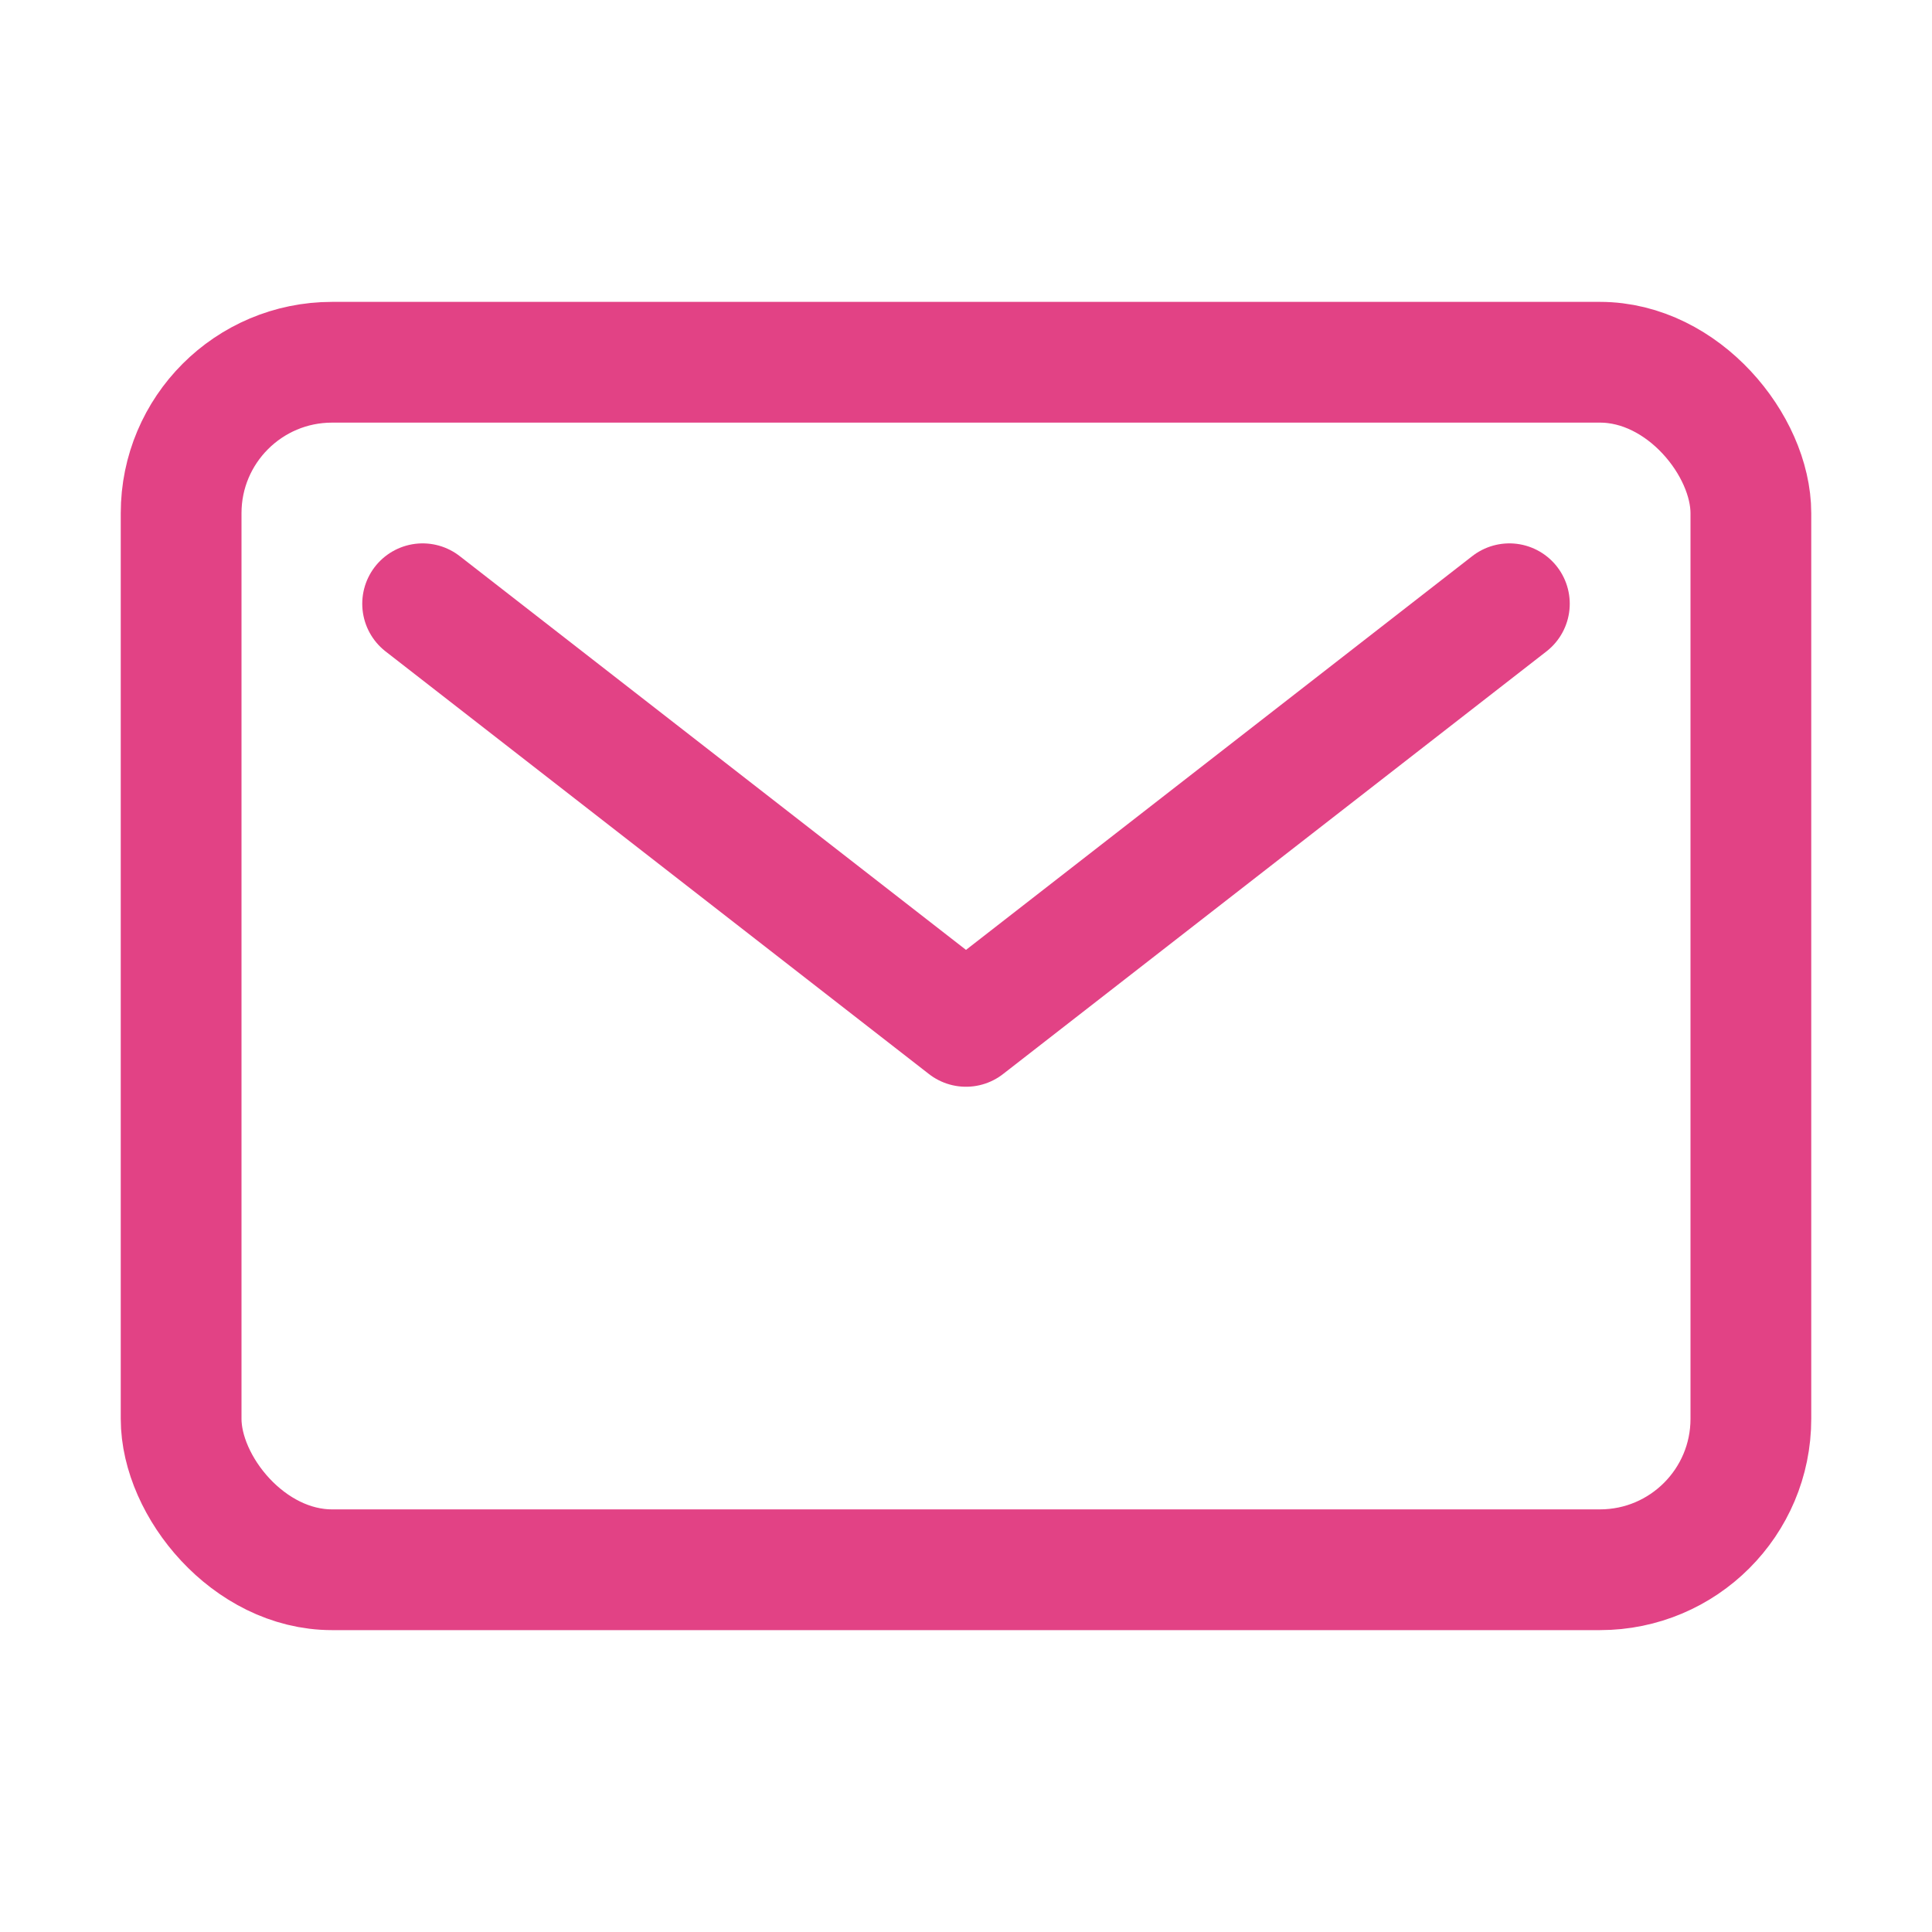
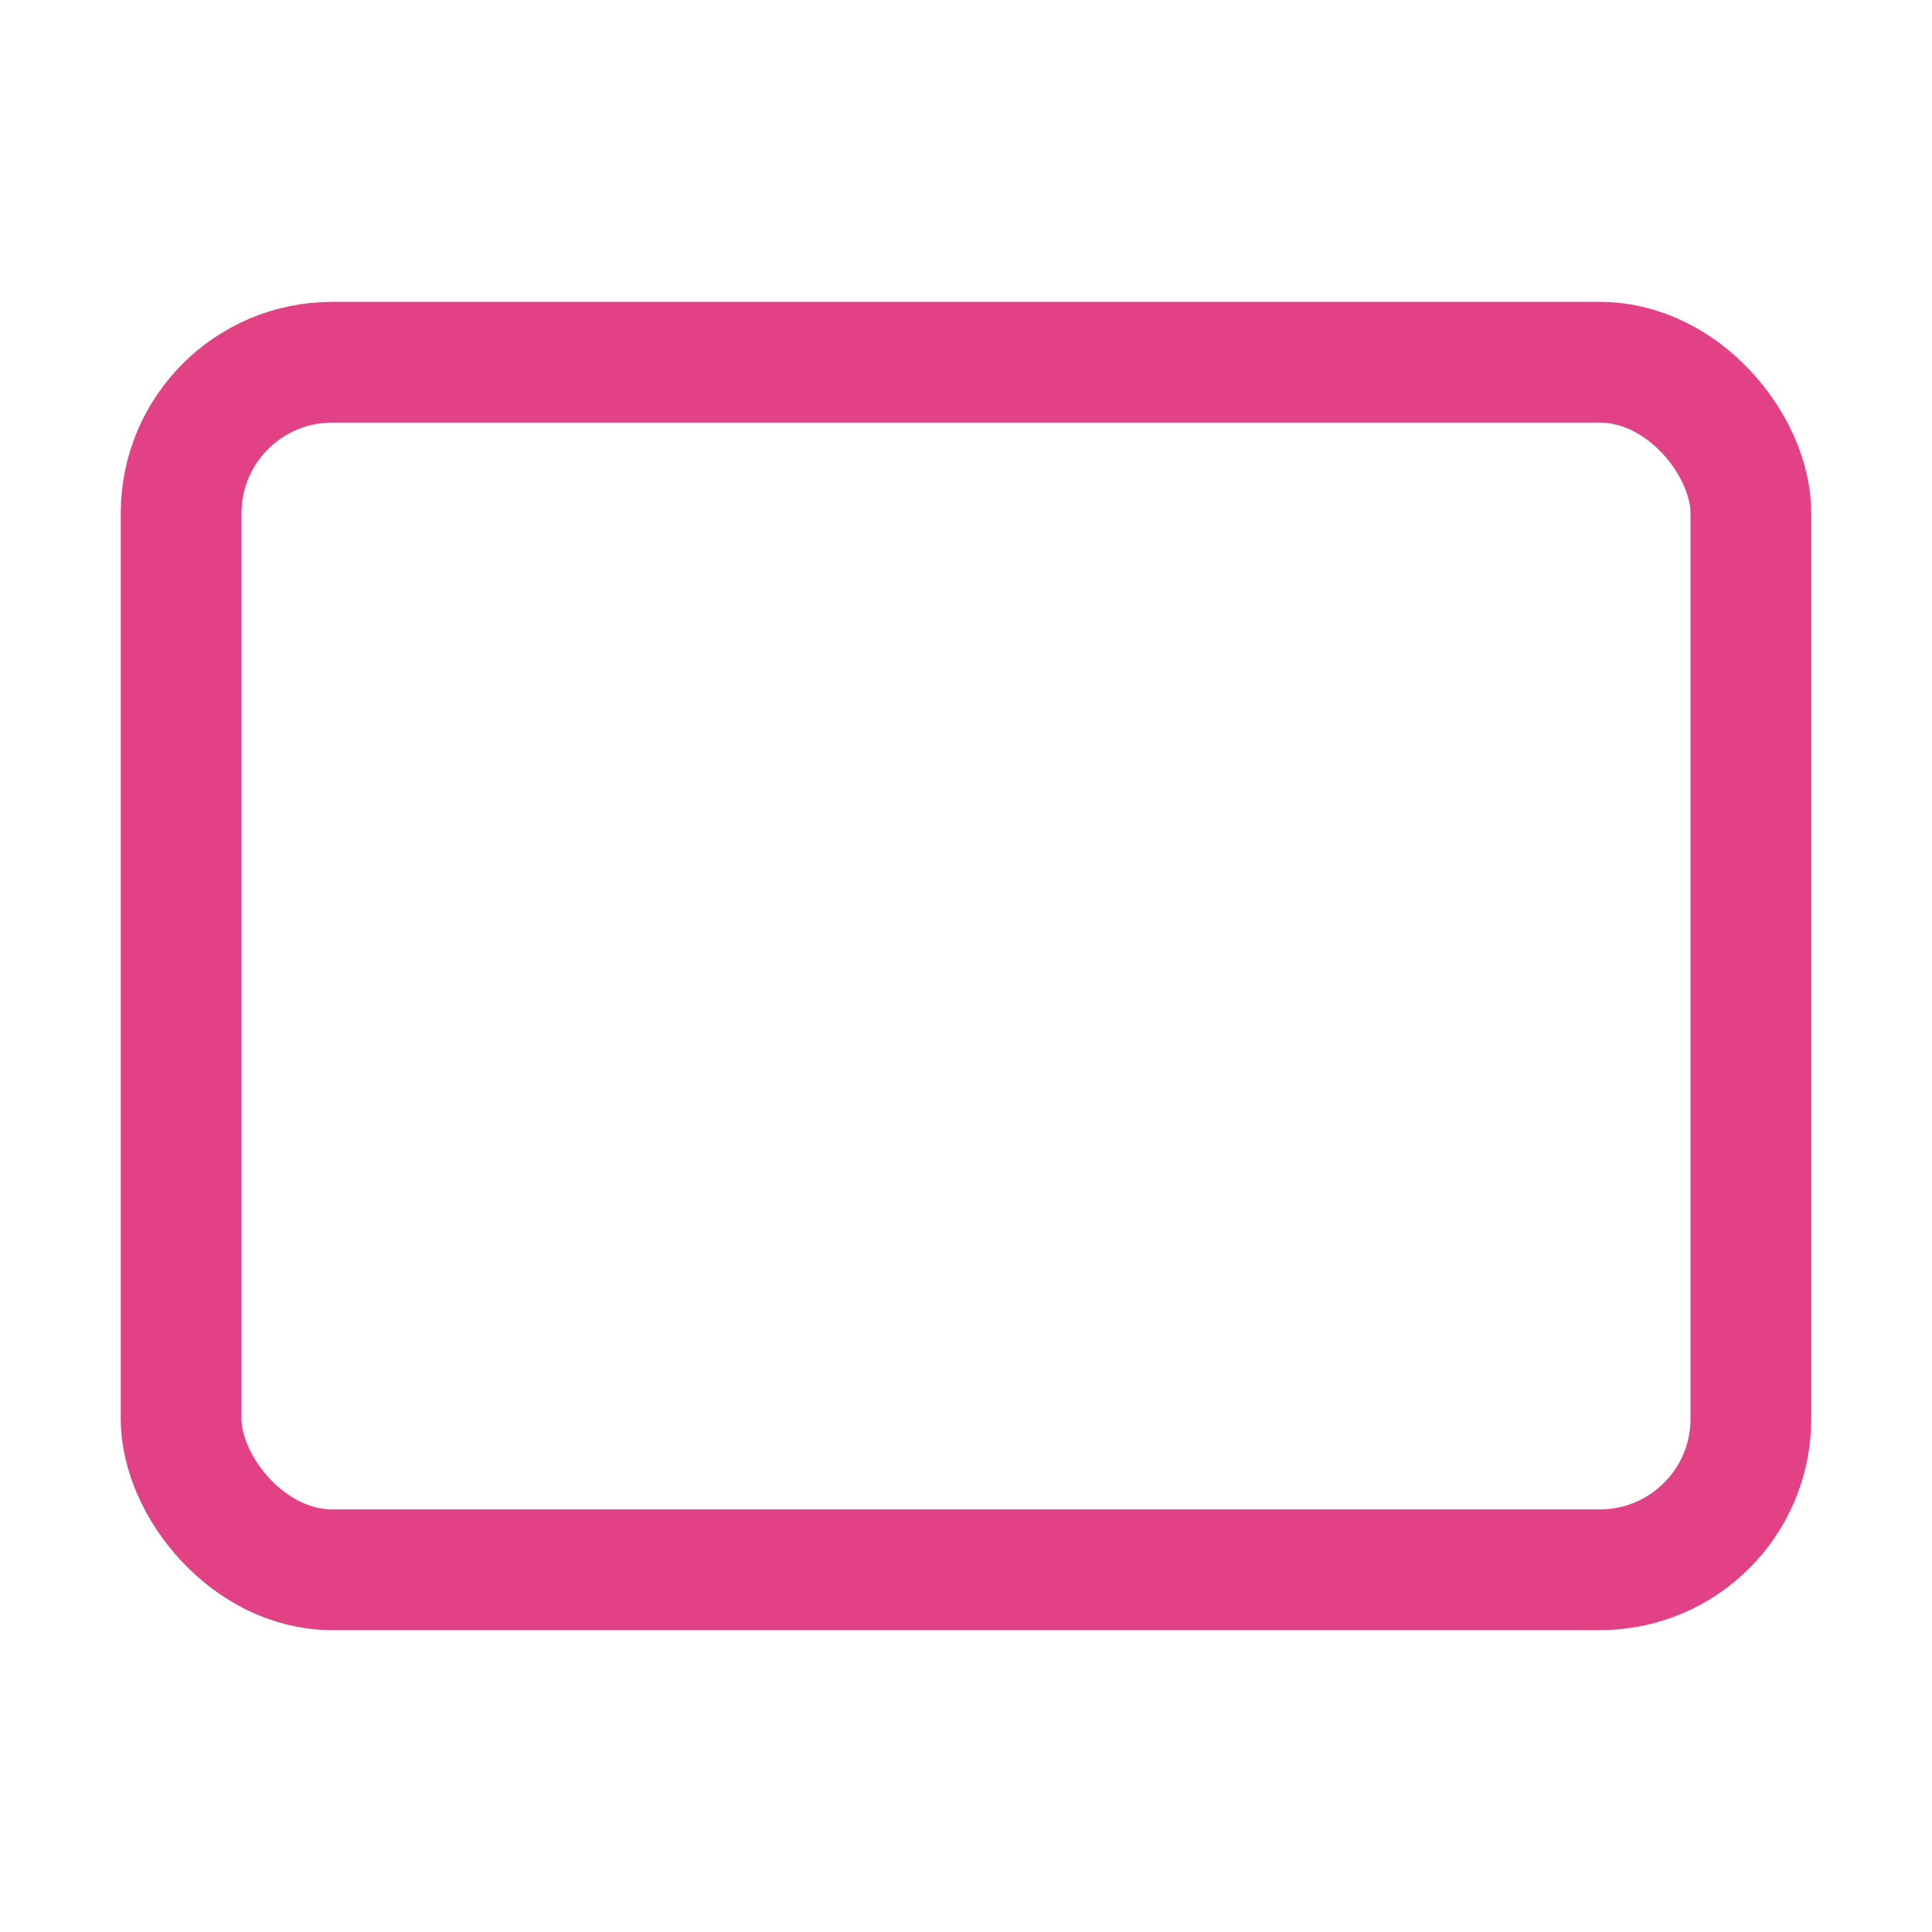
<svg xmlns="http://www.w3.org/2000/svg" class="ionicon" viewBox="0 0 512 512">
  <title>Mail</title>
  <rect x="48" y="96" width="416" height="320" rx="40" ry="40" fill="none" stroke="#e24285" stroke-linecap="round" stroke-linejoin="round" stroke-width="32" />
-   <path fill="none" stroke="#e24285" stroke-linecap="round" stroke-linejoin="round" stroke-width="32" d="M112 160l144 112 144-112" />
</svg>